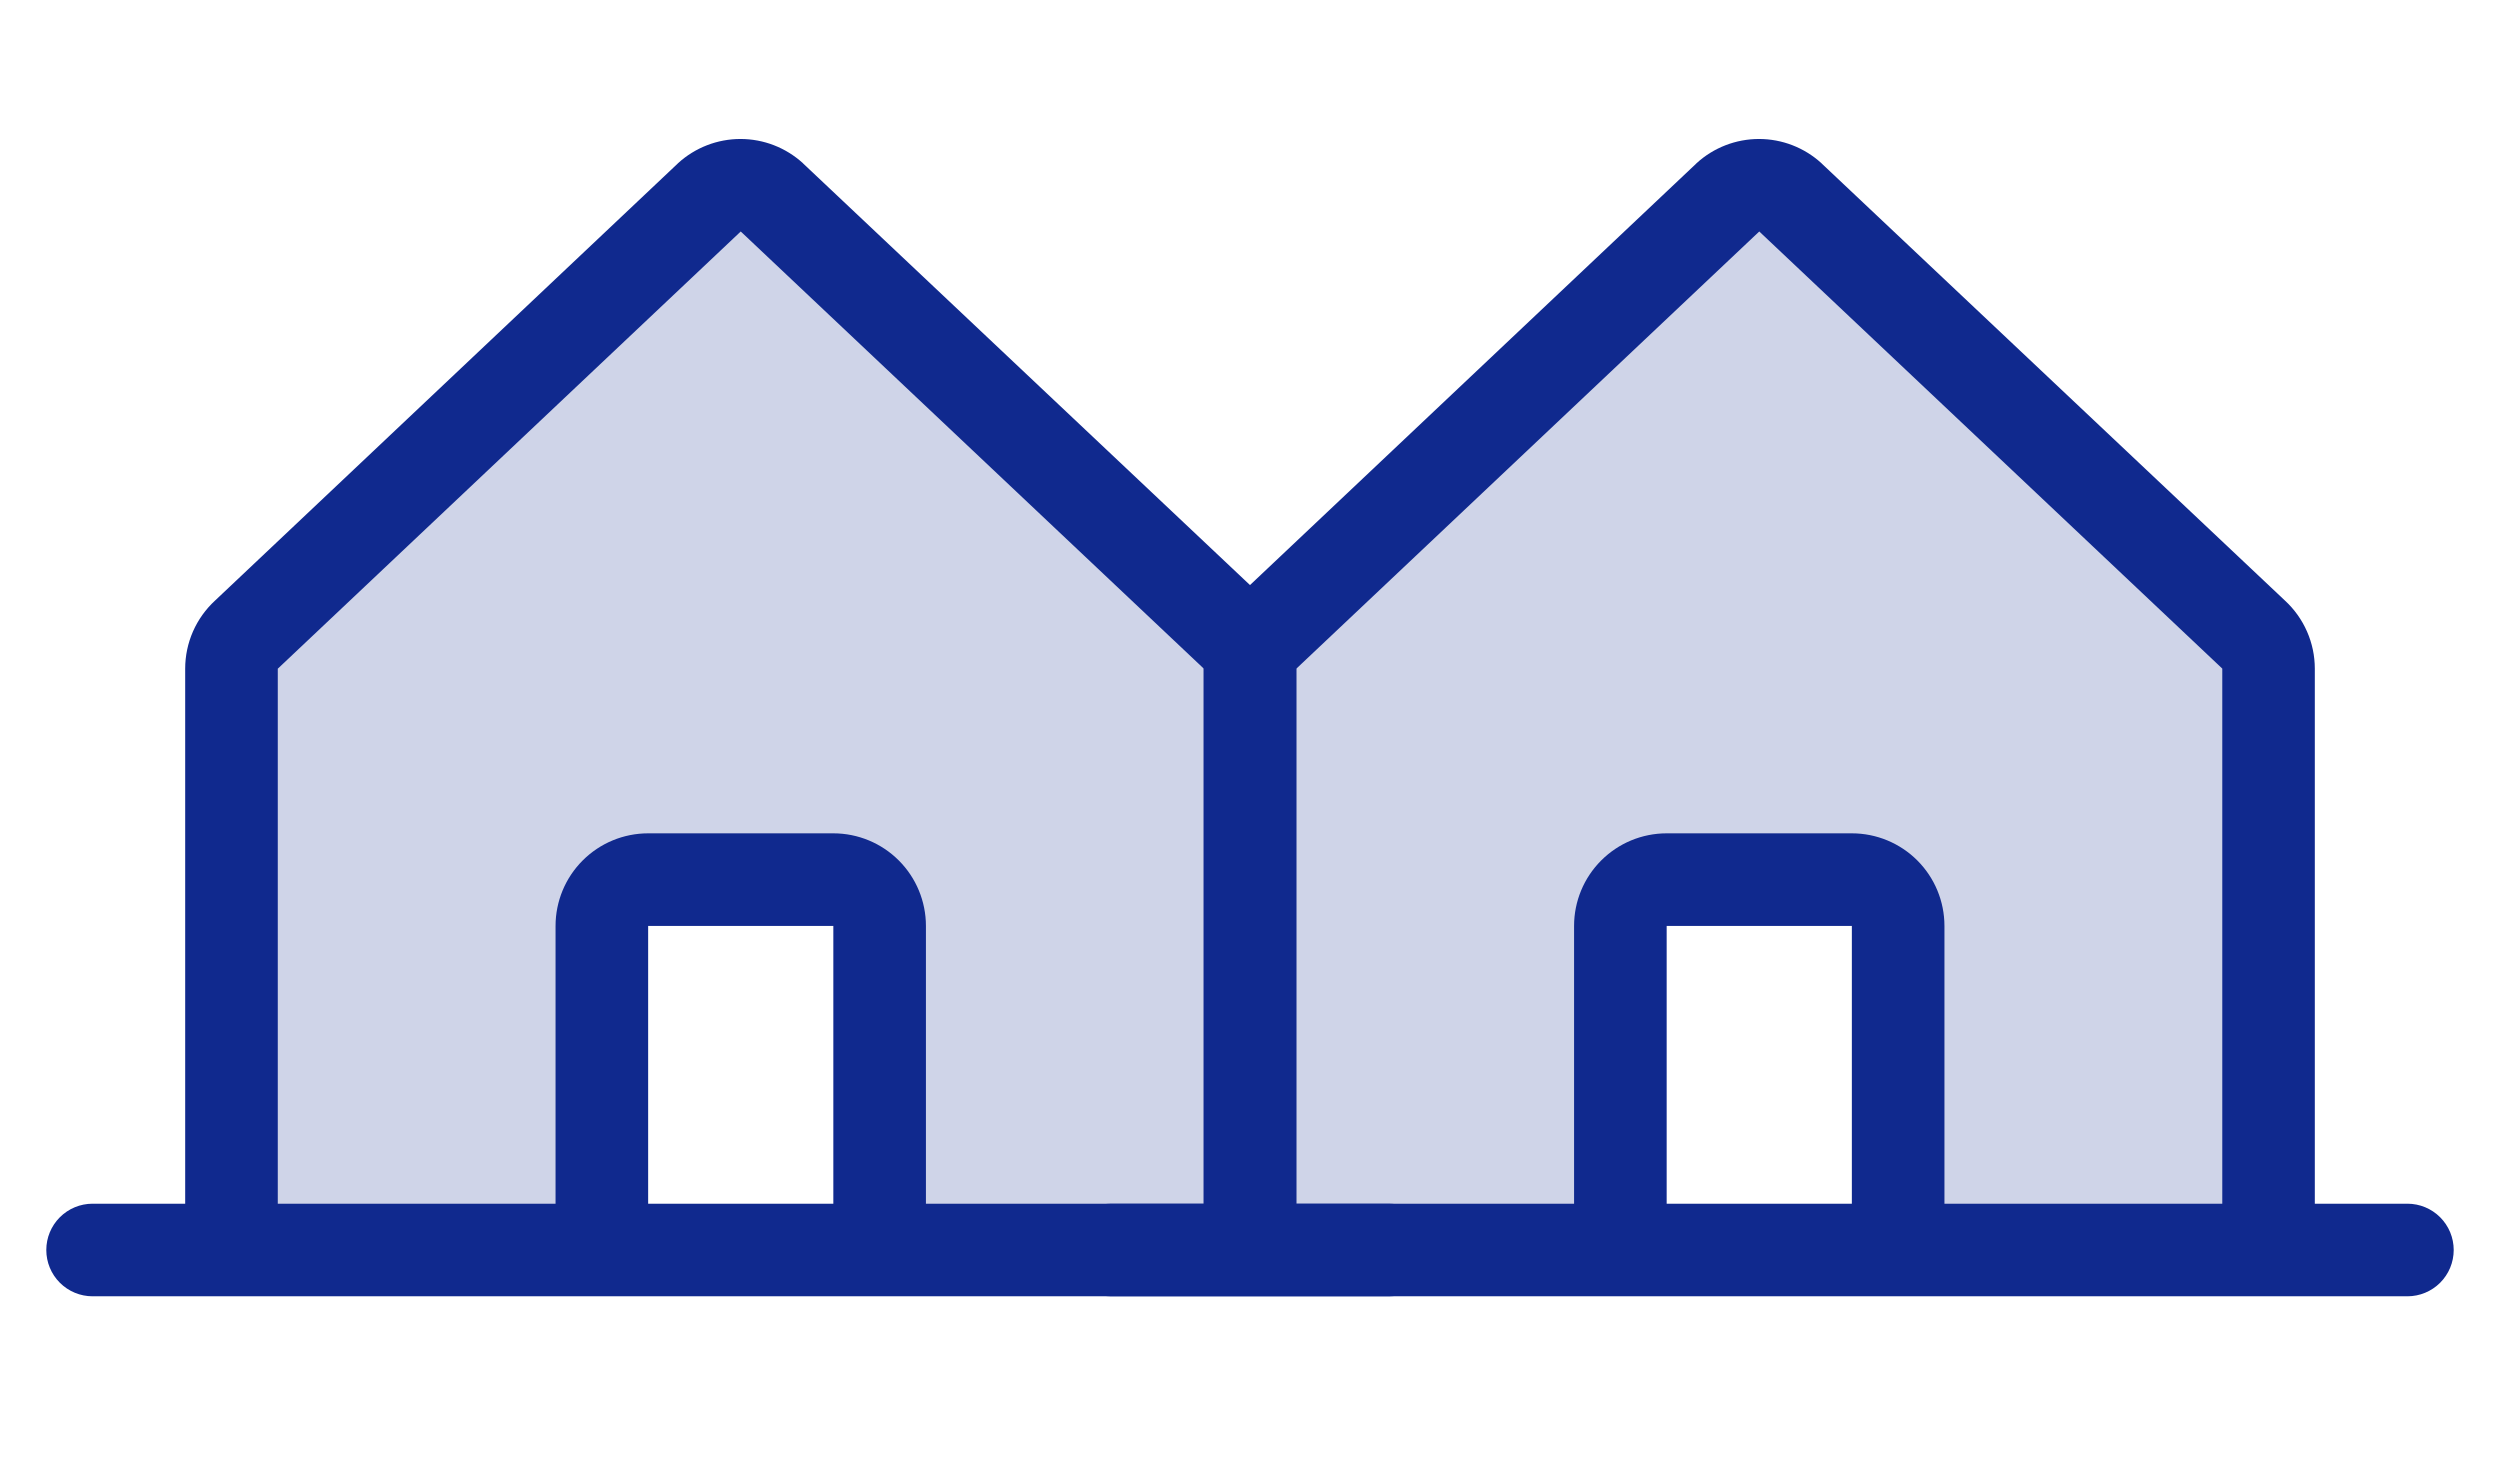
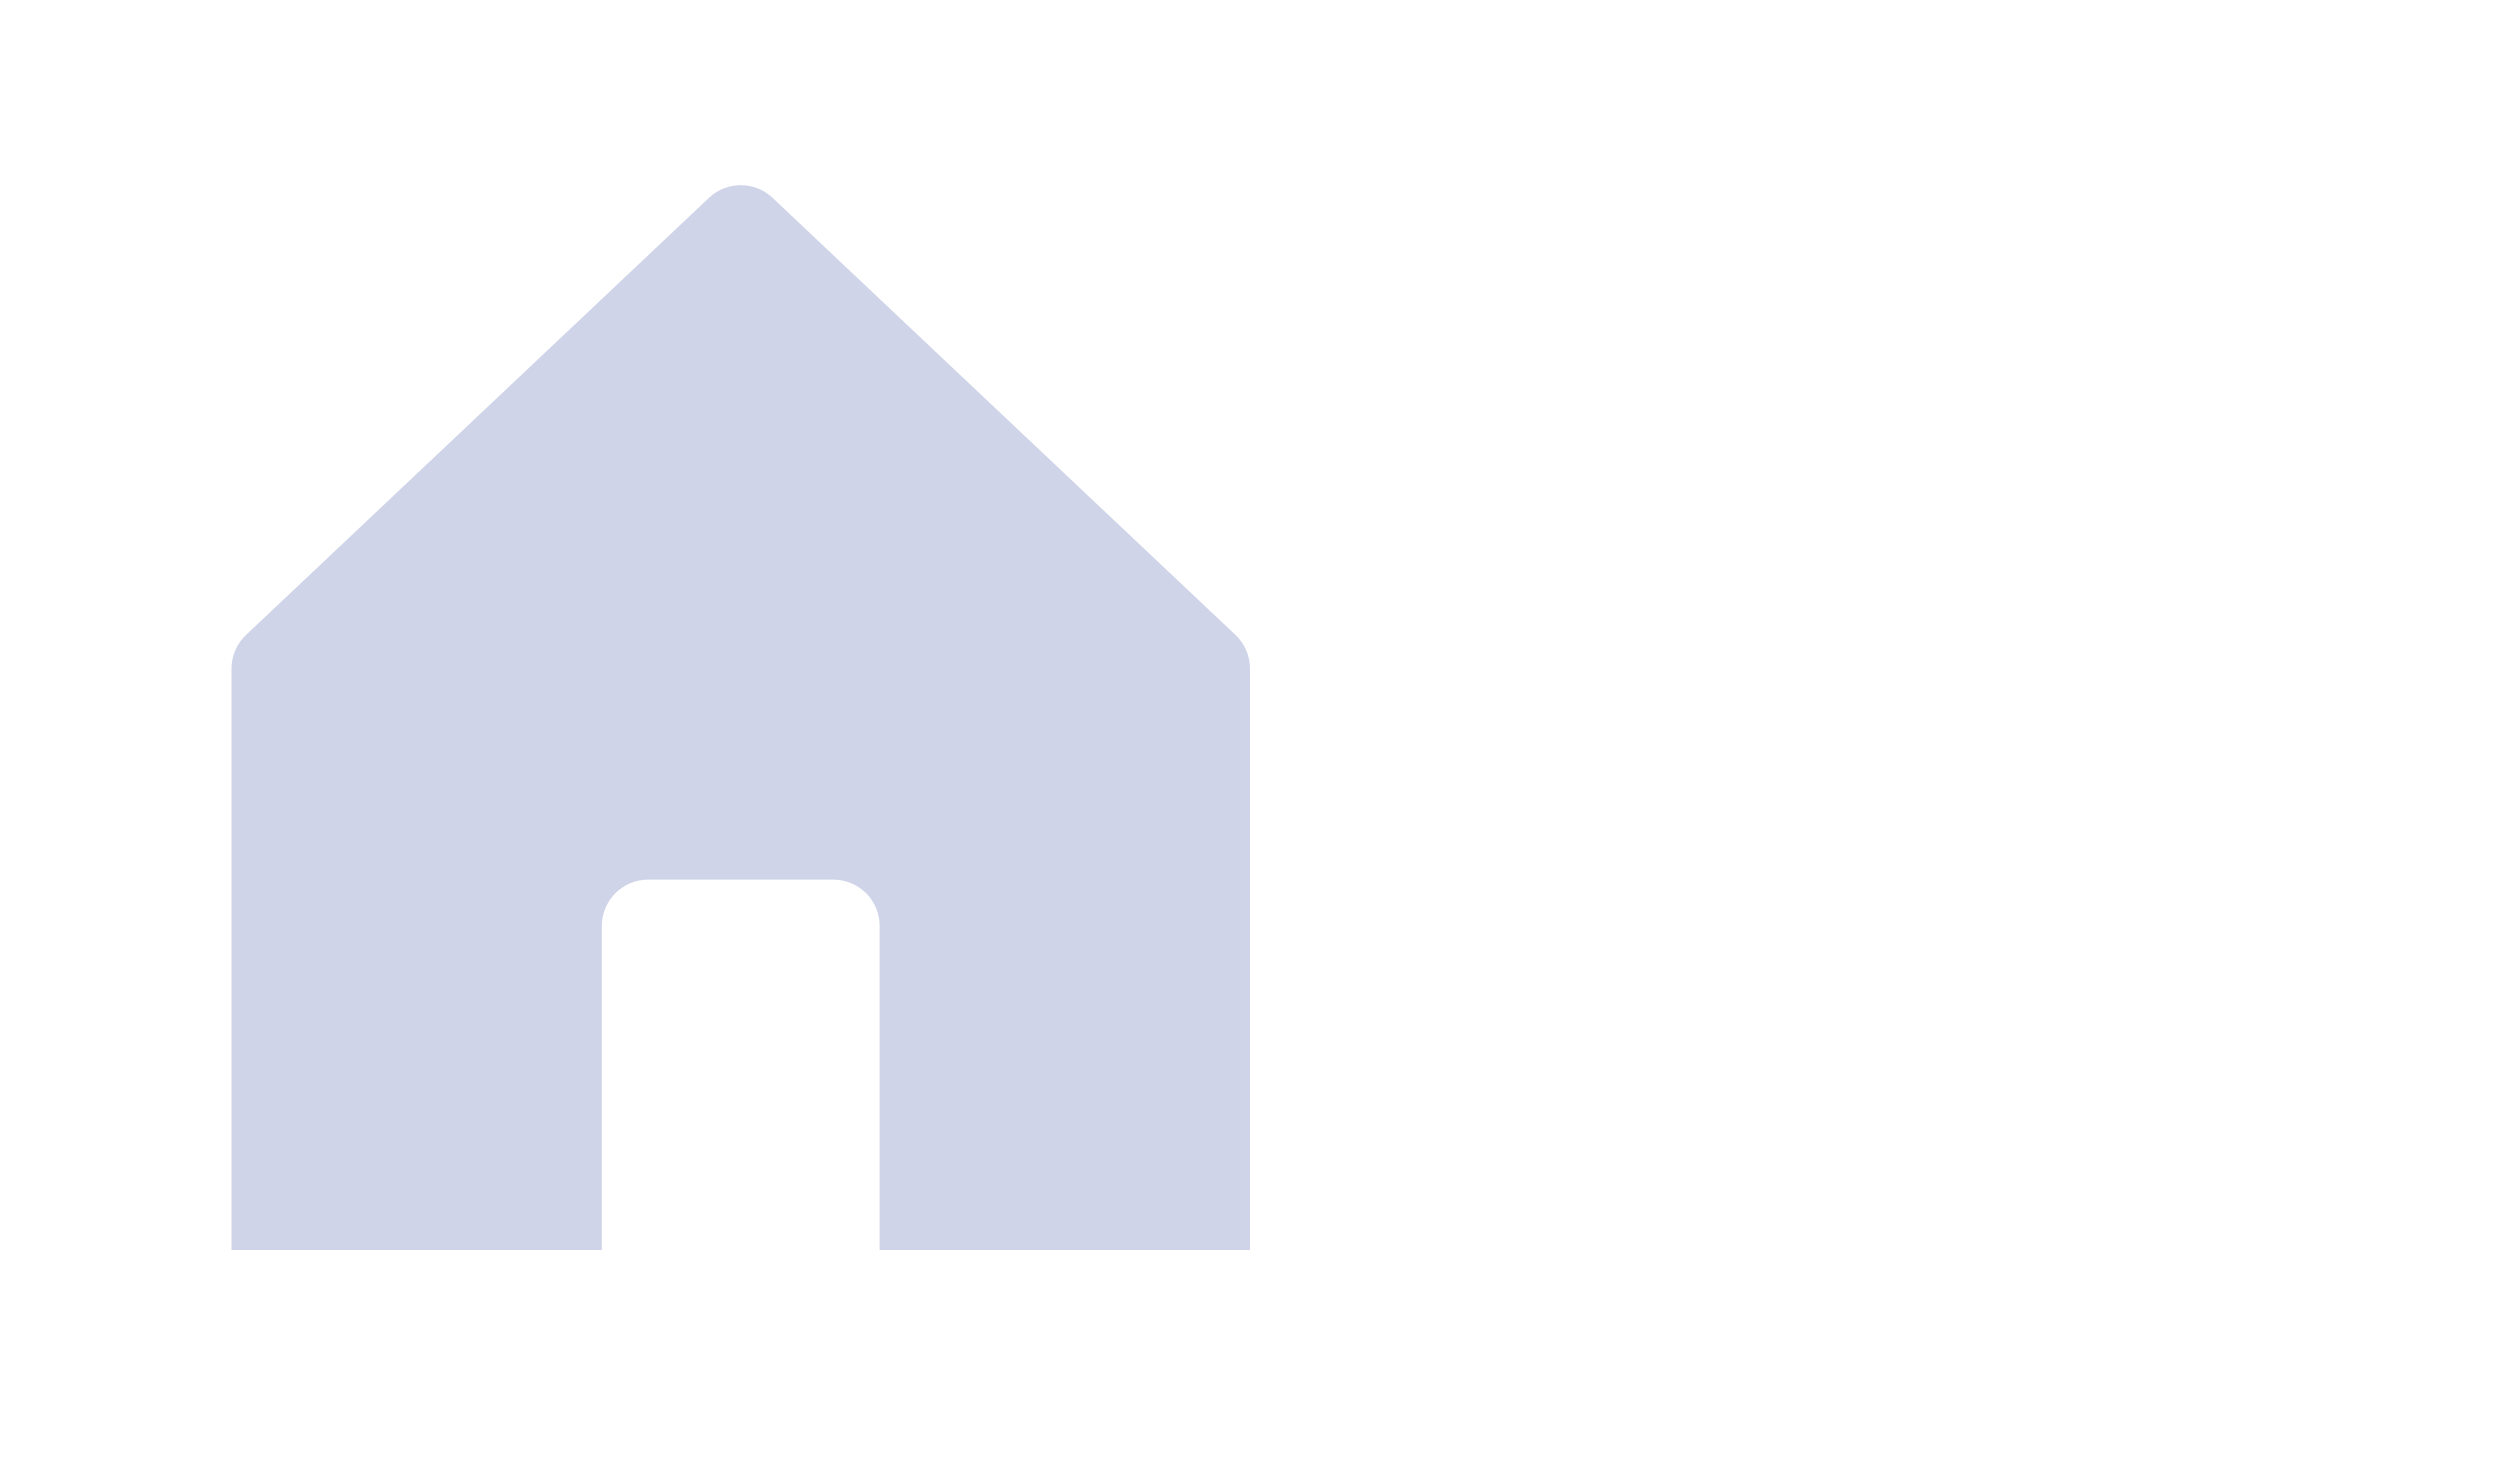
<svg xmlns="http://www.w3.org/2000/svg" width="135" height="80" viewBox="0 0 135 80" fill="none">
  <path opacity="0.2" d="M67.5 36.106V67.5H47.5V50C47.5 49.337 47.237 48.701 46.768 48.232C46.299 47.763 45.663 47.5 45 47.5H35C34.337 47.5 33.701 47.763 33.232 48.232C32.763 48.701 32.5 49.337 32.5 50V67.5H12.5V36.106C12.5 35.758 12.573 35.413 12.714 35.095C12.855 34.776 13.061 34.49 13.319 34.256L38.319 10.65C38.779 10.231 39.379 9.999 40.002 9.999C40.624 9.999 41.224 10.231 41.684 10.65L66.684 34.256C66.942 34.491 67.147 34.776 67.287 35.095C67.428 35.414 67.5 35.758 67.5 36.106Z" fill="#10298E" />
-   <path d="M75 65H70V36.109C70 35.417 69.857 34.733 69.579 34.099C69.3 33.466 68.894 32.897 68.384 32.428L43.384 8.841C43.372 8.83 43.361 8.819 43.35 8.806C42.43 7.969 41.23 7.505 39.986 7.505C38.742 7.505 37.542 7.969 36.622 8.806L36.587 8.841L11.616 32.428C11.106 32.897 10.7 33.466 10.421 34.099C10.143 34.733 10 35.417 10 36.109V65H5C4.337 65 3.701 65.263 3.232 65.732C2.763 66.201 2.5 66.837 2.5 67.5C2.5 68.163 2.763 68.799 3.232 69.268C3.701 69.737 4.337 70 5 70H75C75.663 70 76.299 69.737 76.768 69.268C77.237 68.799 77.5 68.163 77.5 67.5C77.5 66.837 77.237 66.201 76.768 65.732C76.299 65.263 75.663 65 75 65ZM15 36.109L15.034 36.078L40 12.5L64.969 36.072L65.003 36.103V65H50V50C50 48.674 49.473 47.402 48.535 46.465C47.598 45.527 46.326 45 45 45H35C33.674 45 32.402 45.527 31.465 46.465C30.527 47.402 30 48.674 30 50V65H15V36.109ZM45 65H35V50H45V65Z" fill="#10298E" />
-   <path opacity="0.2" d="M122.5 36.106V67.5H102.5V50C102.5 49.337 102.237 48.701 101.768 48.232C101.299 47.763 100.663 47.5 100 47.5H90C89.337 47.5 88.701 47.763 88.232 48.232C87.763 48.701 87.5 49.337 87.5 50V67.5H67.5V36.106C67.5 35.758 67.573 35.413 67.714 35.095C67.855 34.776 68.061 34.49 68.319 34.256L93.319 10.65C93.779 10.231 94.379 9.999 95.002 9.999C95.624 9.999 96.224 10.231 96.684 10.65L121.684 34.256C121.942 34.491 122.147 34.776 122.288 35.095C122.428 35.414 122.5 35.758 122.5 36.106Z" fill="#10298E" />
-   <path d="M130 65H125V36.109C125 35.417 124.857 34.733 124.578 34.099C124.3 33.466 123.894 32.897 123.384 32.428L98.384 8.841C98.372 8.83 98.361 8.819 98.35 8.806C97.43 7.969 96.23 7.505 94.986 7.505C93.742 7.505 92.542 7.969 91.622 8.806L91.588 8.841L66.616 32.428C66.106 32.897 65.7 33.466 65.421 34.099C65.143 34.733 65 35.417 65 36.109V65H60C59.337 65 58.701 65.263 58.232 65.732C57.763 66.201 57.5 66.837 57.5 67.5C57.5 68.163 57.763 68.799 58.232 69.268C58.701 69.737 59.337 70 60 70H130C130.663 70 131.299 69.737 131.768 69.268C132.237 68.799 132.5 68.163 132.5 67.5C132.5 66.837 132.237 66.201 131.768 65.732C131.299 65.263 130.663 65 130 65ZM70 36.109L70.034 36.078L95 12.5L119.969 36.072L120.003 36.103V65H105V50C105 48.674 104.473 47.402 103.536 46.465C102.598 45.527 101.326 45 100 45H90C88.674 45 87.402 45.527 86.465 46.465C85.527 47.402 85 48.674 85 50V65H70V36.109ZM100 65H90V50H100V65Z" fill="#10298E" />
</svg>